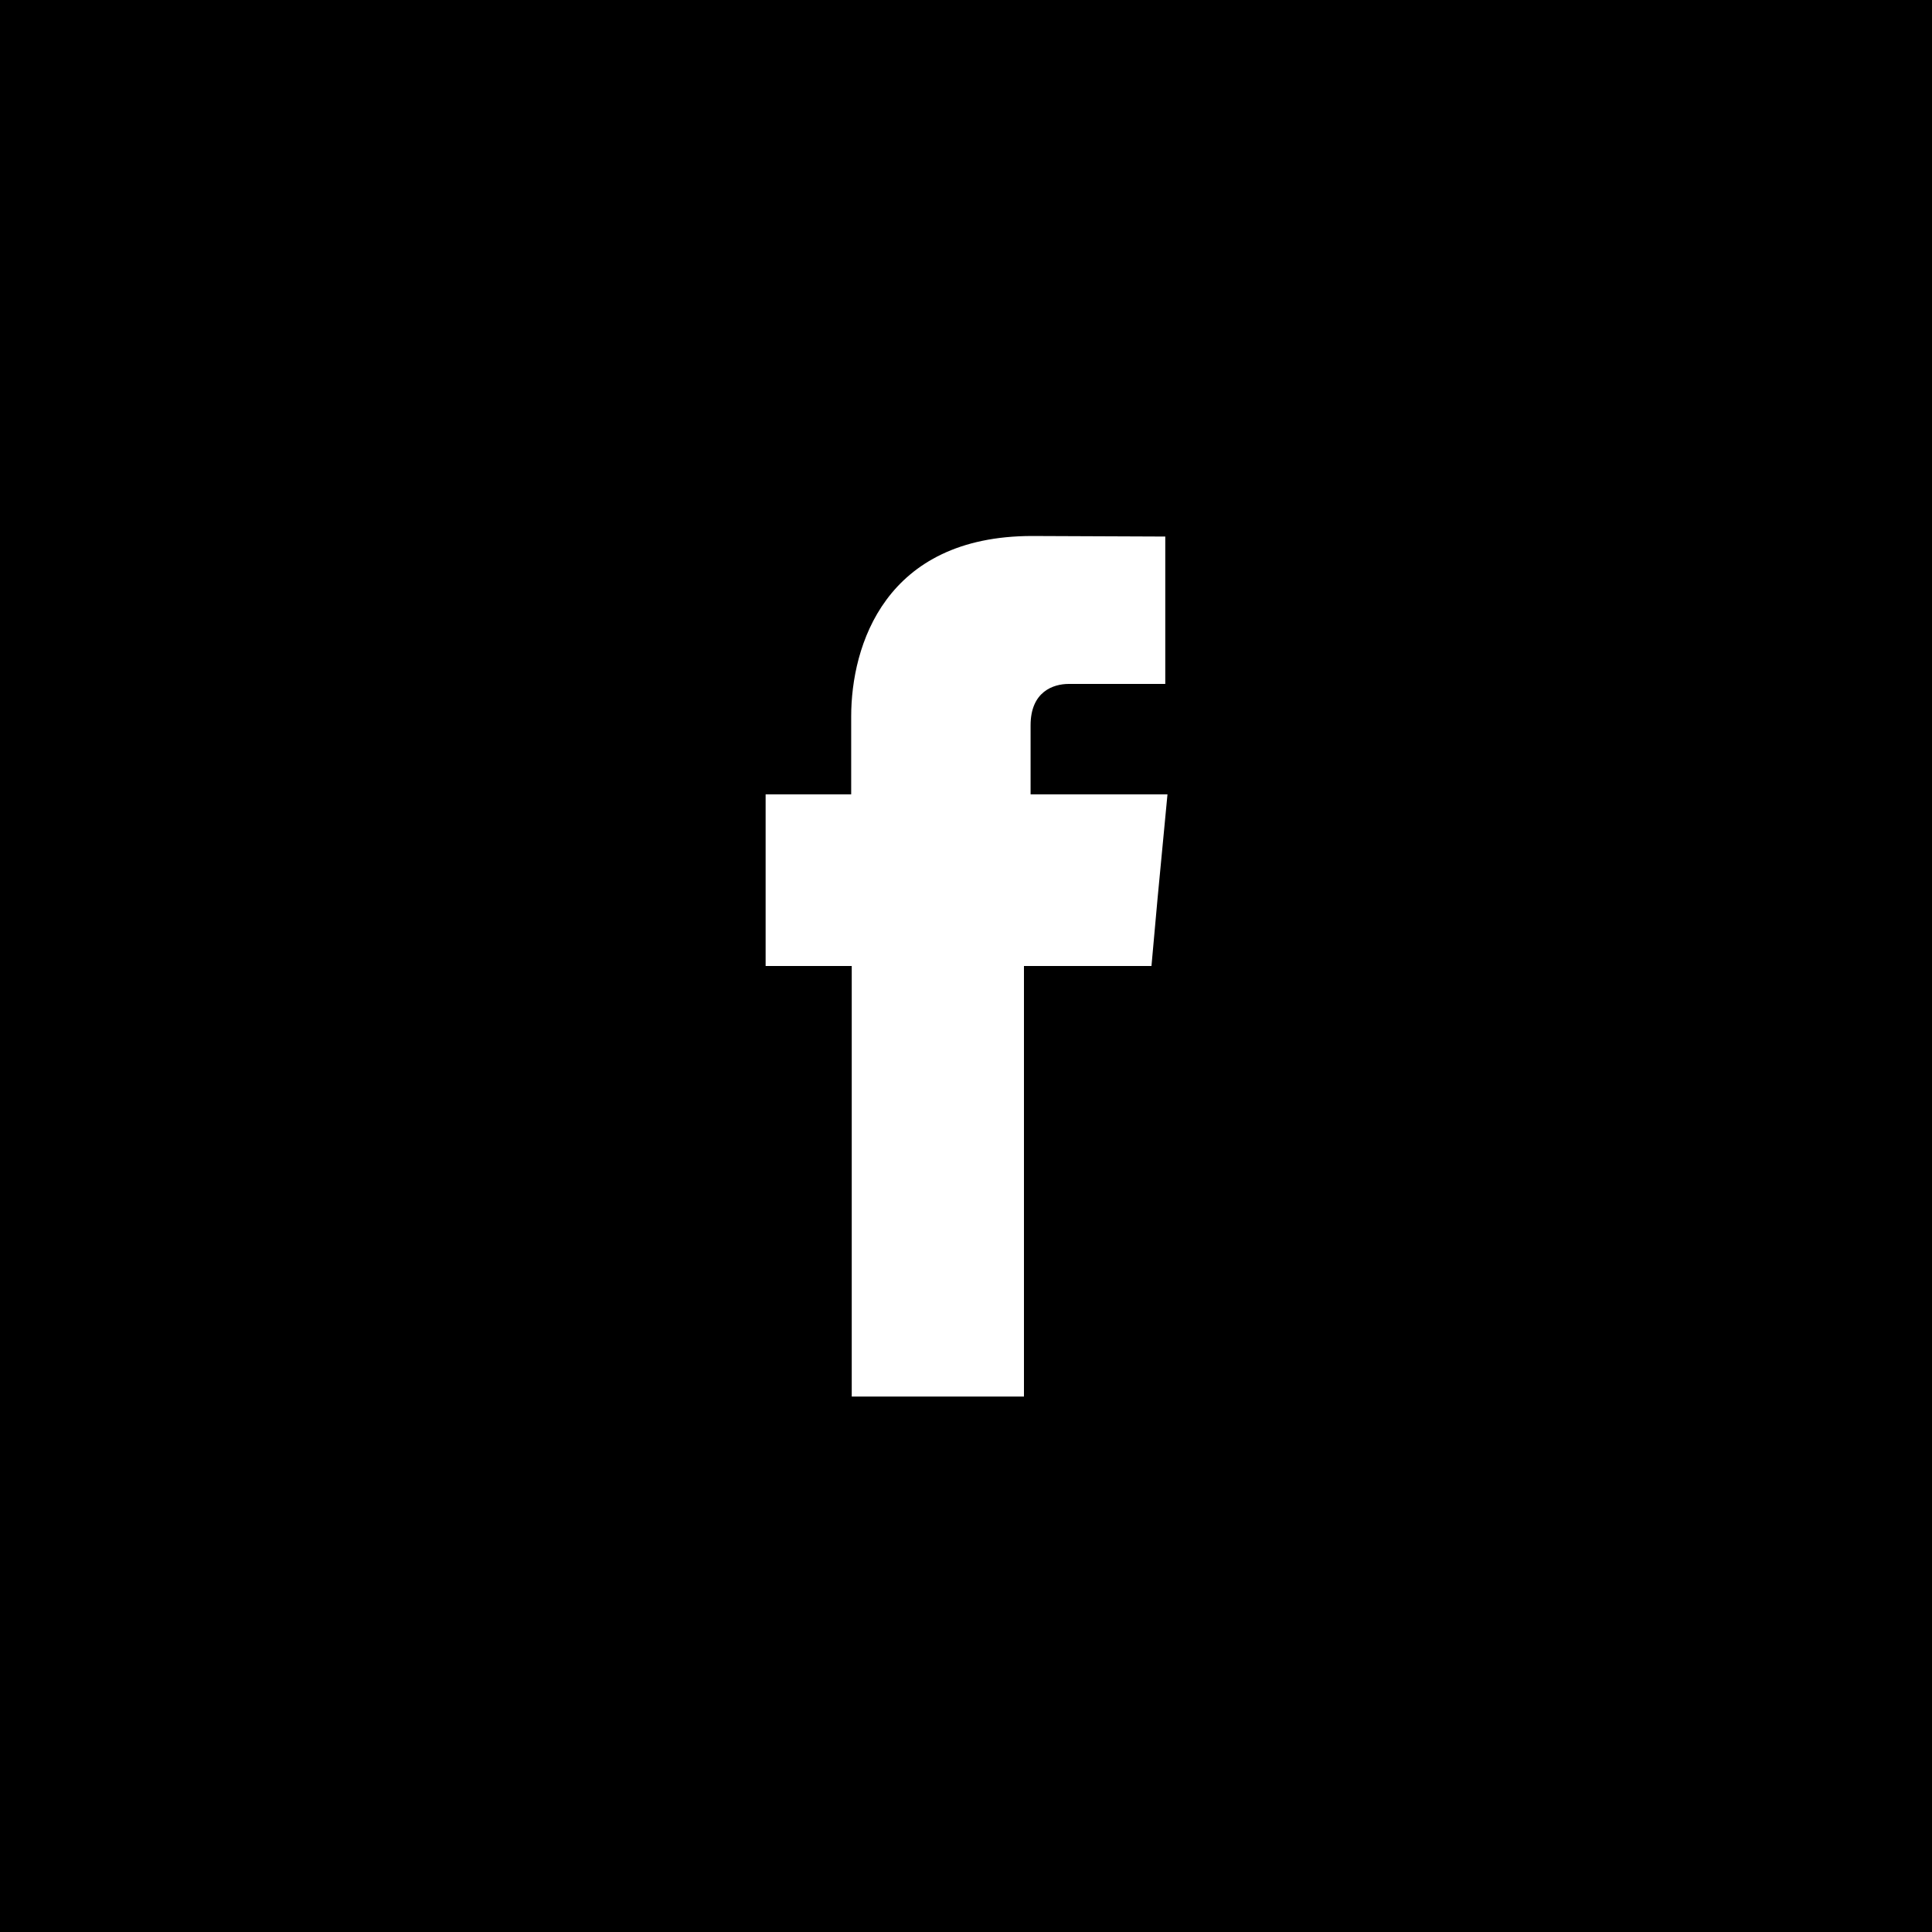
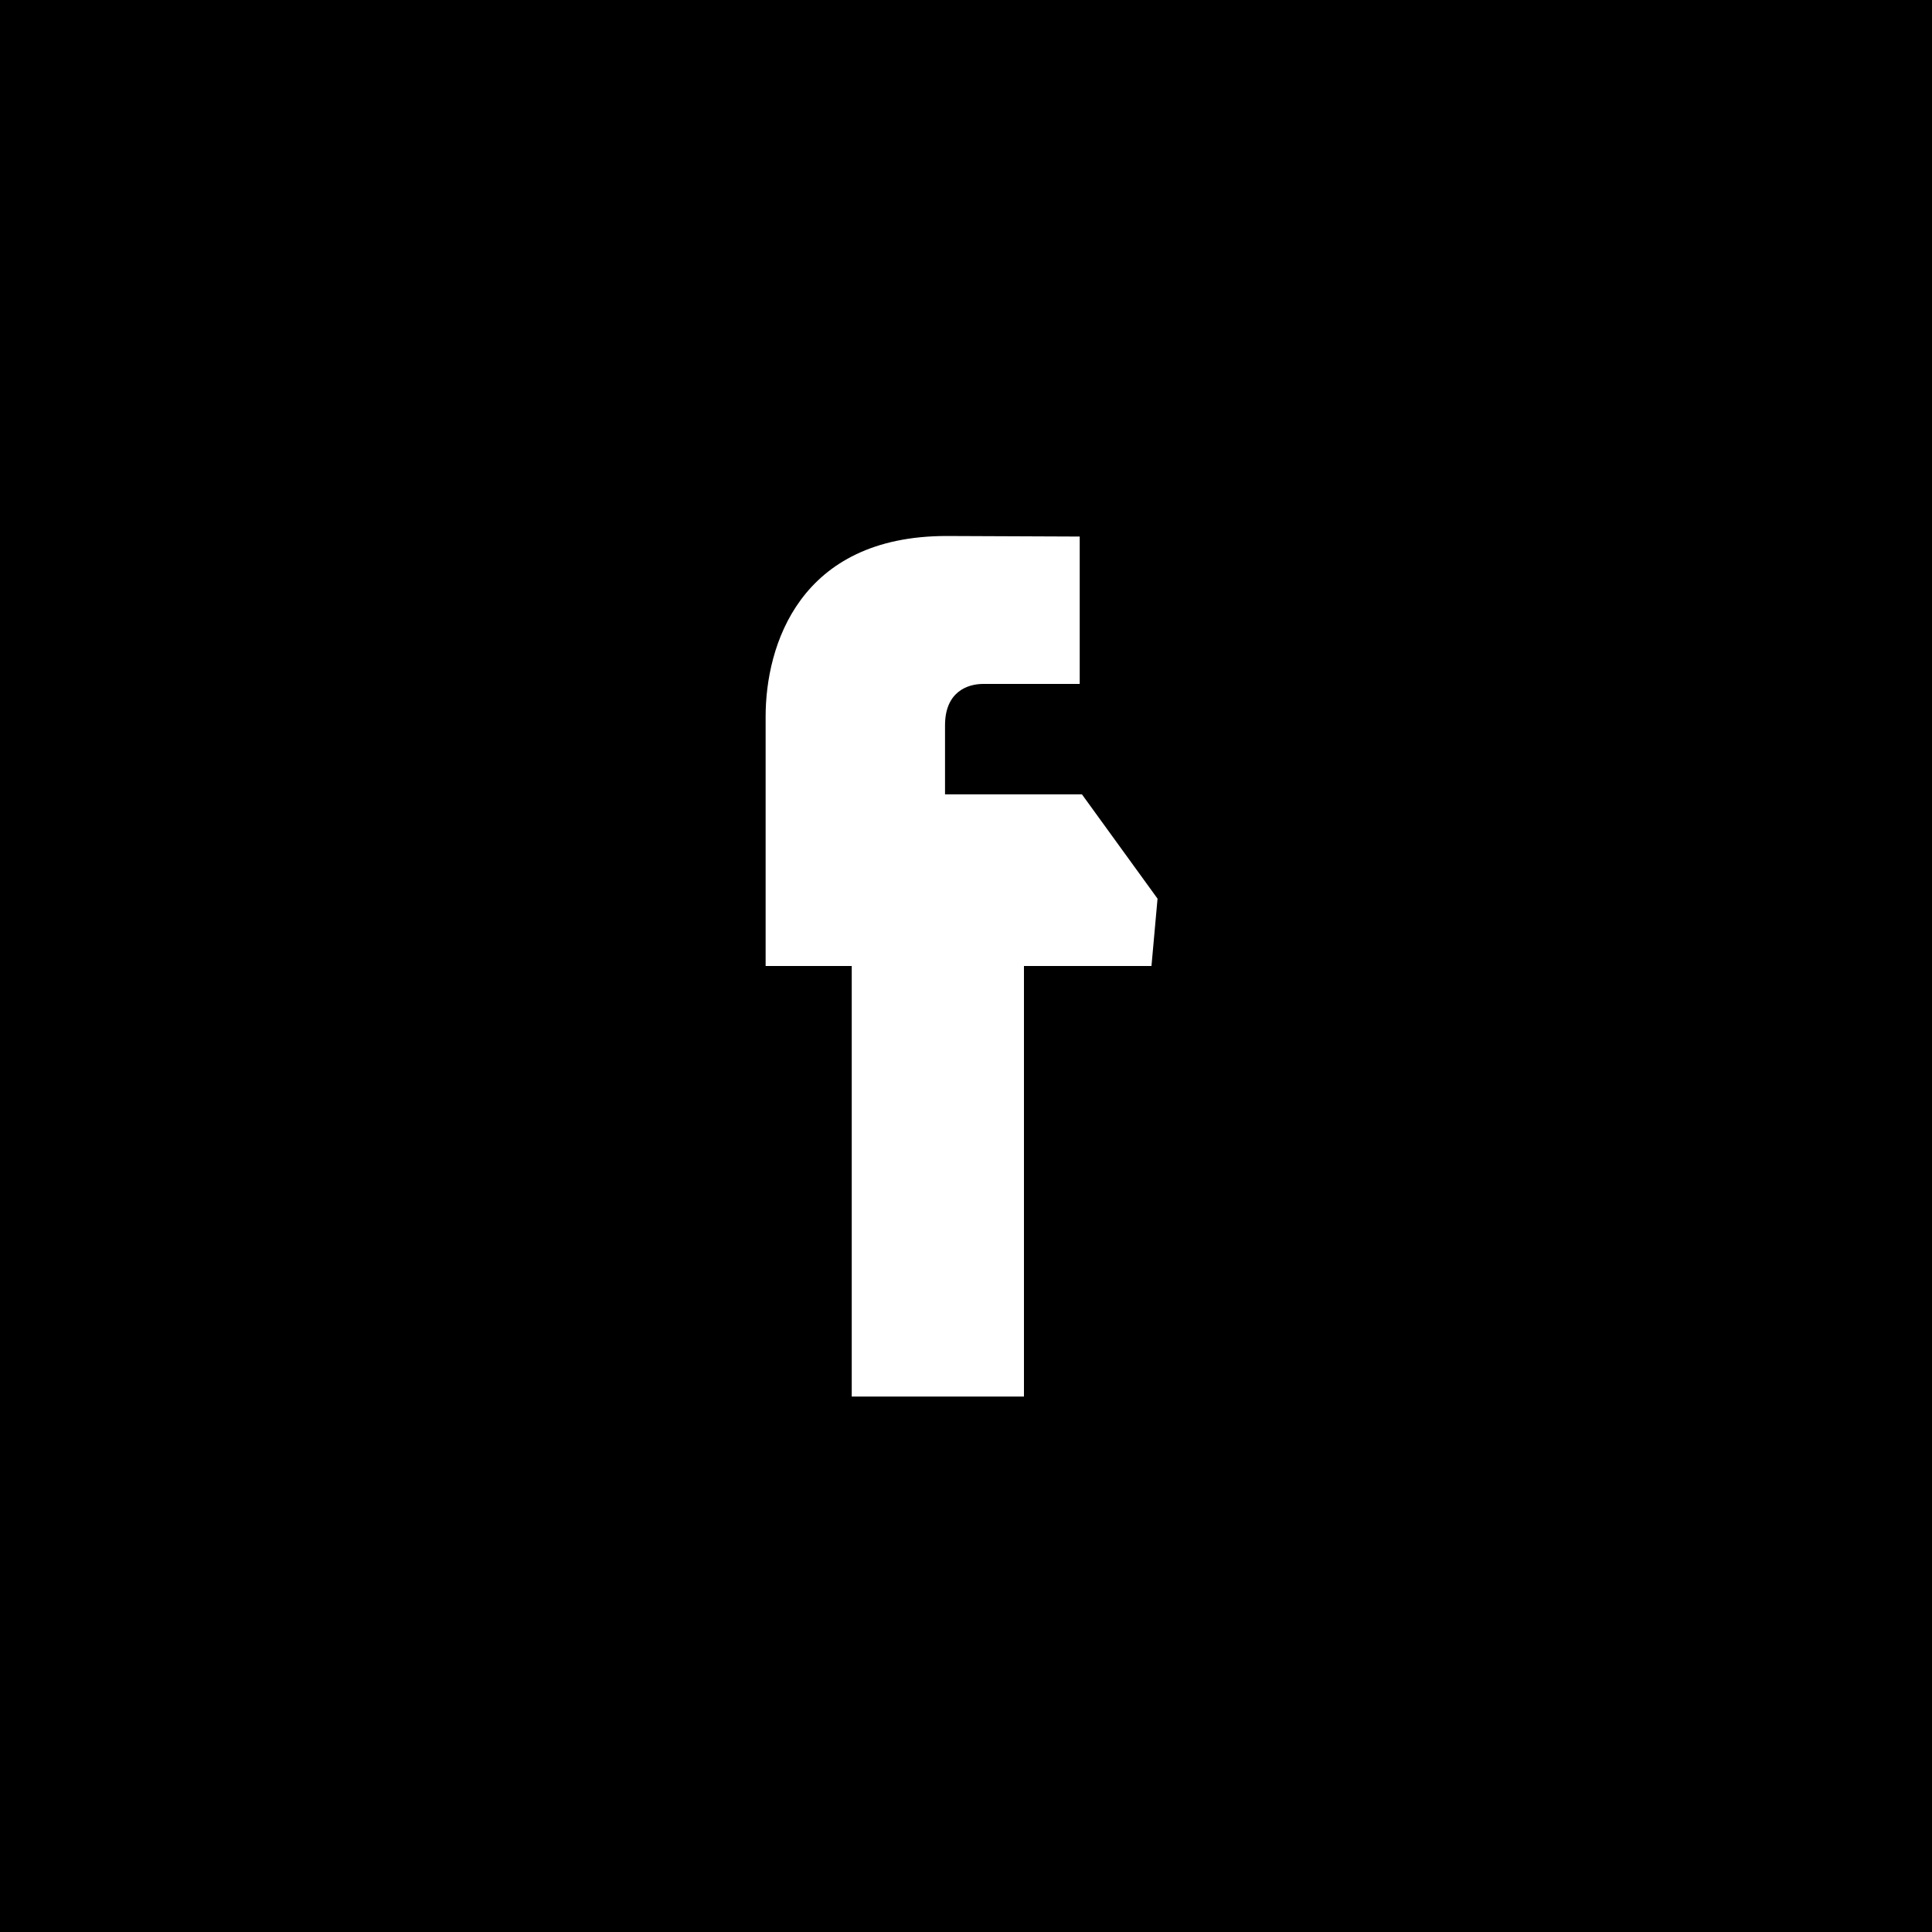
<svg xmlns="http://www.w3.org/2000/svg" version="1.1" id="Layer_1" x="0px" y="0px" viewBox="0 0 350 350" enable-background="new 0 0 350 350" xml:space="preserve">
-   <path d="M0,0v350h350V0H0z M209.7,162.8l-1.1,12.2h-23.1c0,34.9,0,78,0,78h-31.2c0,0,0-42.6,0-78h-15.6v-12.3v-18.8h15.5v-14.1  c0-12.8,6.1-32.7,32.8-32.7l24.1,0.1v26.7c0,0-14.7,0-17.5,0c-2.8,0-6.9,1.4-6.9,7.5v12.5h24.8L209.7,162.8z" />
+   <path d="M0,0v350h350V0H0z M209.7,162.8l-1.1,12.2h-23.1c0,34.9,0,78,0,78h-31.2c0,0,0-42.6,0-78h-15.6v-12.3v-18.8v-14.1  c0-12.8,6.1-32.7,32.8-32.7l24.1,0.1v26.7c0,0-14.7,0-17.5,0c-2.8,0-6.9,1.4-6.9,7.5v12.5h24.8L209.7,162.8z" />
</svg>